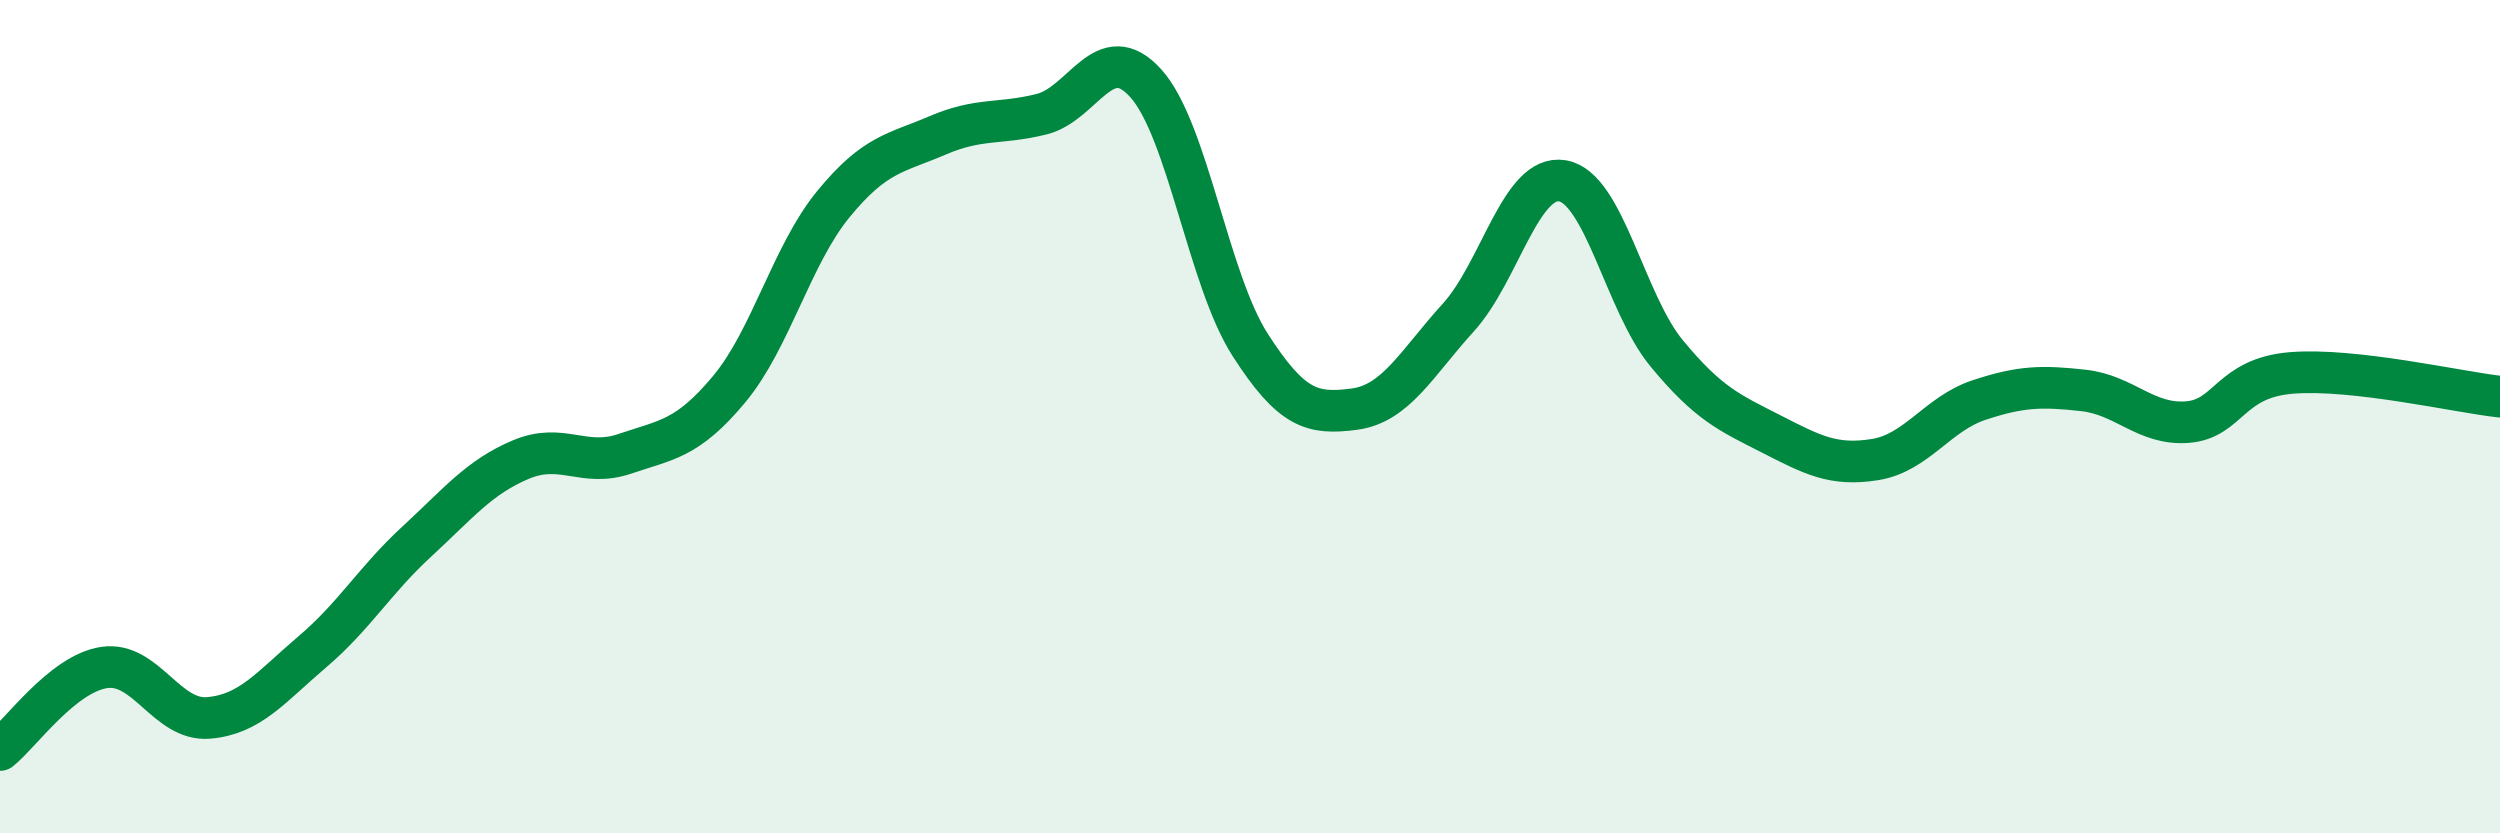
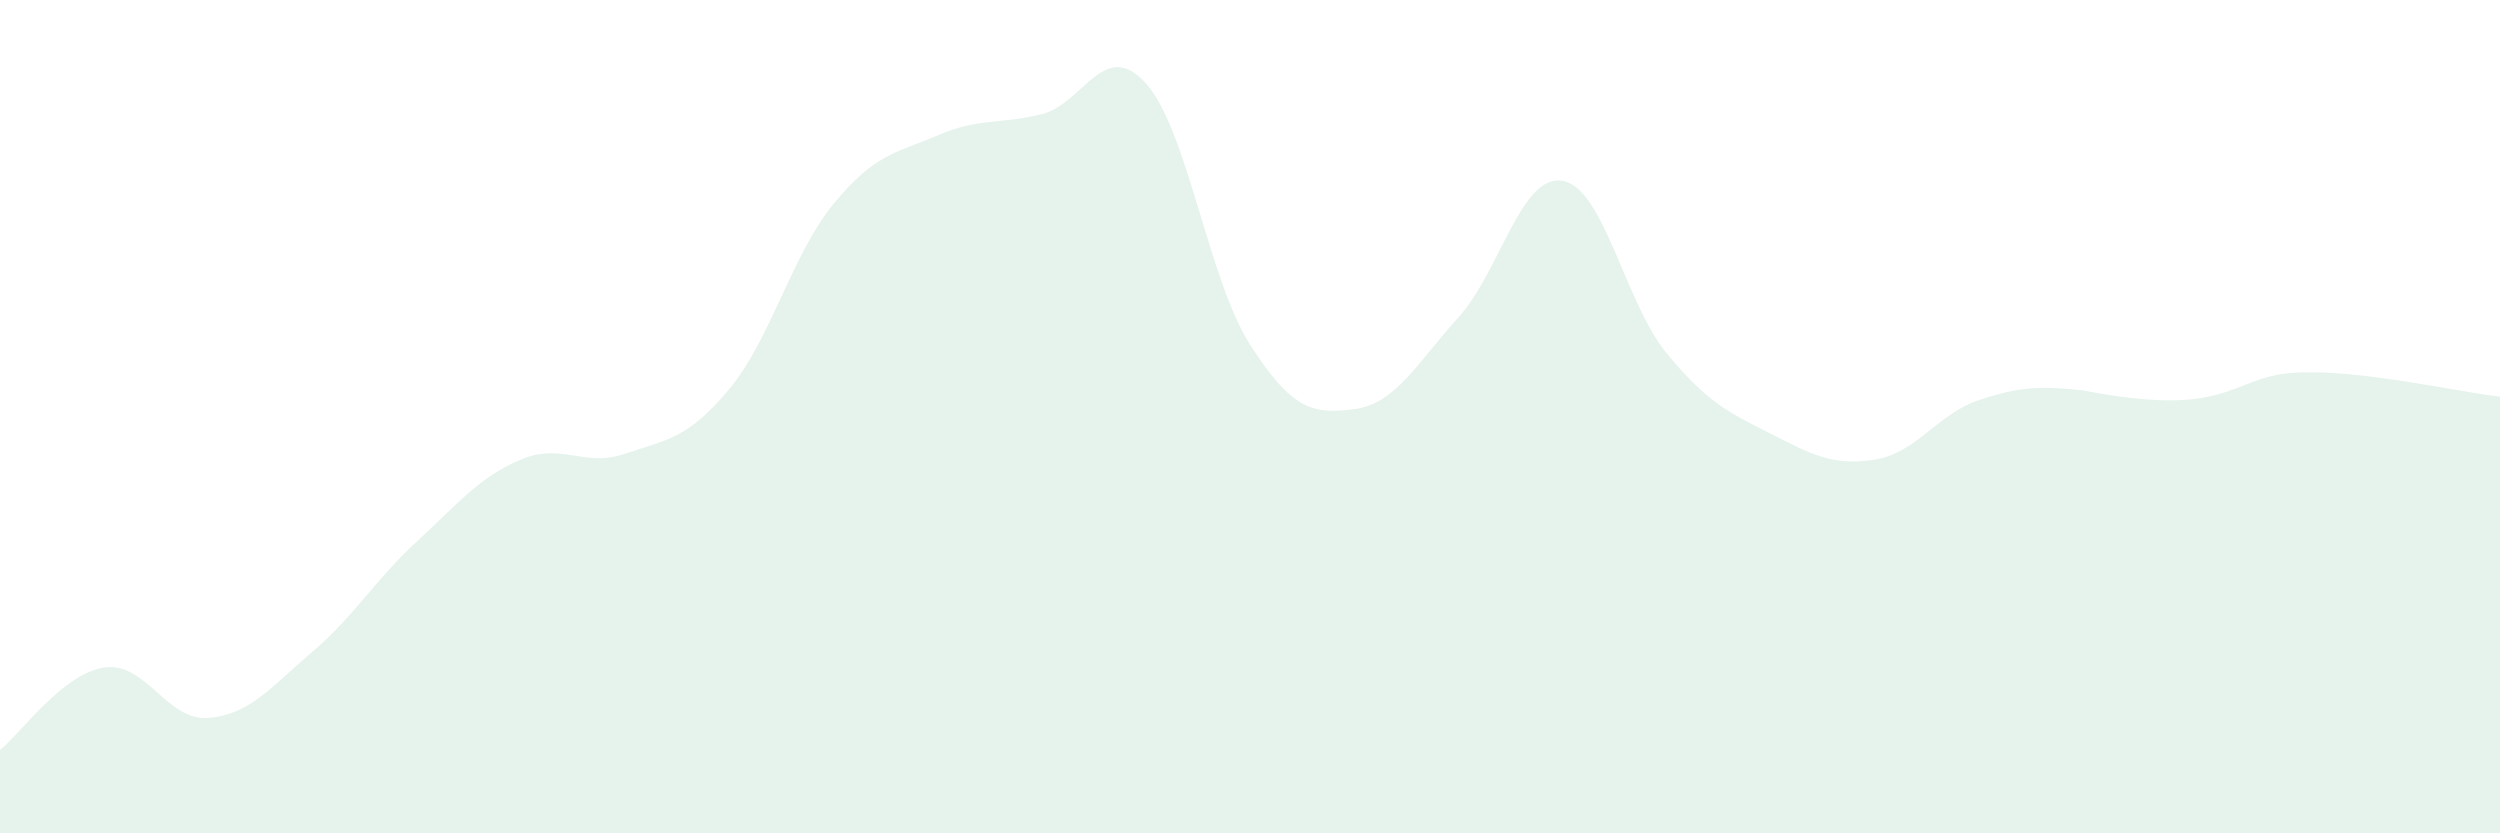
<svg xmlns="http://www.w3.org/2000/svg" width="60" height="20" viewBox="0 0 60 20">
-   <path d="M 0,18 C 0.5,17.6 1.5,16.17 2.5,16.02 C 3.5,15.87 4,17.31 5,17.23 C 6,17.15 6.5,16.49 7.5,15.64 C 8.5,14.79 9,13.92 10,13 C 11,12.08 11.5,11.45 12.5,11.03 C 13.5,10.61 14,11.23 15,10.89 C 16,10.55 16.5,10.54 17.5,9.34 C 18.5,8.14 19,6.12 20,4.9 C 21,3.68 21.5,3.68 22.5,3.25 C 23.5,2.82 24,2.99 25,2.74 C 26,2.49 26.5,0.89 27.5,2 C 28.5,3.11 29,6.71 30,8.27 C 31,9.83 31.5,9.95 32.5,9.82 C 33.5,9.69 34,8.72 35,7.62 C 36,6.52 36.5,4.17 37.5,4.34 C 38.5,4.51 39,7.27 40,8.48 C 41,9.69 41.5,9.9 42.5,10.41 C 43.5,10.92 44,11.19 45,11.03 C 46,10.87 46.5,9.93 47.5,9.6 C 48.5,9.27 49,9.26 50,9.37 C 51,9.48 51.5,10.21 52.5,10.13 C 53.5,10.05 53.5,9.07 55,8.95 C 56.5,8.83 59,9.41 60,9.52L60 20L0 20Z" fill="#008740" opacity="0.1" stroke-linecap="round" stroke-linejoin="round" />
-   <path d="M 0,18 C 0.5,17.6 1.5,16.17 2.5,16.02 C 3.5,15.87 4,17.31 5,17.23 C 6,17.15 6.5,16.49 7.5,15.64 C 8.5,14.79 9,13.92 10,13 C 11,12.08 11.5,11.45 12.5,11.03 C 13.5,10.61 14,11.23 15,10.89 C 16,10.55 16.5,10.54 17.5,9.34 C 18.5,8.14 19,6.12 20,4.9 C 21,3.68 21.5,3.68 22.5,3.25 C 23.5,2.82 24,2.99 25,2.74 C 26,2.49 26.5,0.89 27.5,2 C 28.5,3.11 29,6.71 30,8.27 C 31,9.83 31.5,9.95 32.5,9.82 C 33.5,9.69 34,8.72 35,7.62 C 36,6.52 36.5,4.17 37.5,4.34 C 38.5,4.51 39,7.27 40,8.48 C 41,9.69 41.5,9.9 42.5,10.41 C 43.5,10.92 44,11.19 45,11.03 C 46,10.87 46.5,9.93 47.5,9.6 C 48.5,9.27 49,9.26 50,9.37 C 51,9.48 51.5,10.21 52.5,10.13 C 53.5,10.05 53.5,9.07 55,8.95 C 56.5,8.83 59,9.41 60,9.52" stroke="#008740" stroke-width="1" fill="none" stroke-linecap="round" stroke-linejoin="round" />
+   <path d="M 0,18 C 0.5,17.6 1.5,16.17 2.5,16.02 C 3.5,15.87 4,17.31 5,17.23 C 6,17.15 6.5,16.49 7.5,15.64 C 8.5,14.79 9,13.92 10,13 C 11,12.08 11.5,11.45 12.5,11.03 C 13.5,10.61 14,11.23 15,10.89 C 16,10.55 16.5,10.54 17.5,9.34 C 18.5,8.14 19,6.12 20,4.9 C 21,3.68 21.5,3.68 22.5,3.25 C 23.5,2.82 24,2.99 25,2.74 C 26,2.49 26.5,0.89 27.5,2 C 28.5,3.11 29,6.71 30,8.27 C 31,9.83 31.5,9.95 32.5,9.82 C 33.5,9.69 34,8.72 35,7.62 C 36,6.52 36.5,4.17 37.5,4.34 C 38.5,4.51 39,7.27 40,8.48 C 41,9.69 41.5,9.9 42.5,10.41 C 43.5,10.92 44,11.19 45,11.03 C 46,10.87 46.5,9.93 47.5,9.6 C 48.5,9.27 49,9.26 50,9.37 C 53.5,10.05 53.5,9.07 55,8.95 C 56.5,8.83 59,9.41 60,9.52L60 20L0 20Z" fill="#008740" opacity="0.1" stroke-linecap="round" stroke-linejoin="round" />
</svg>